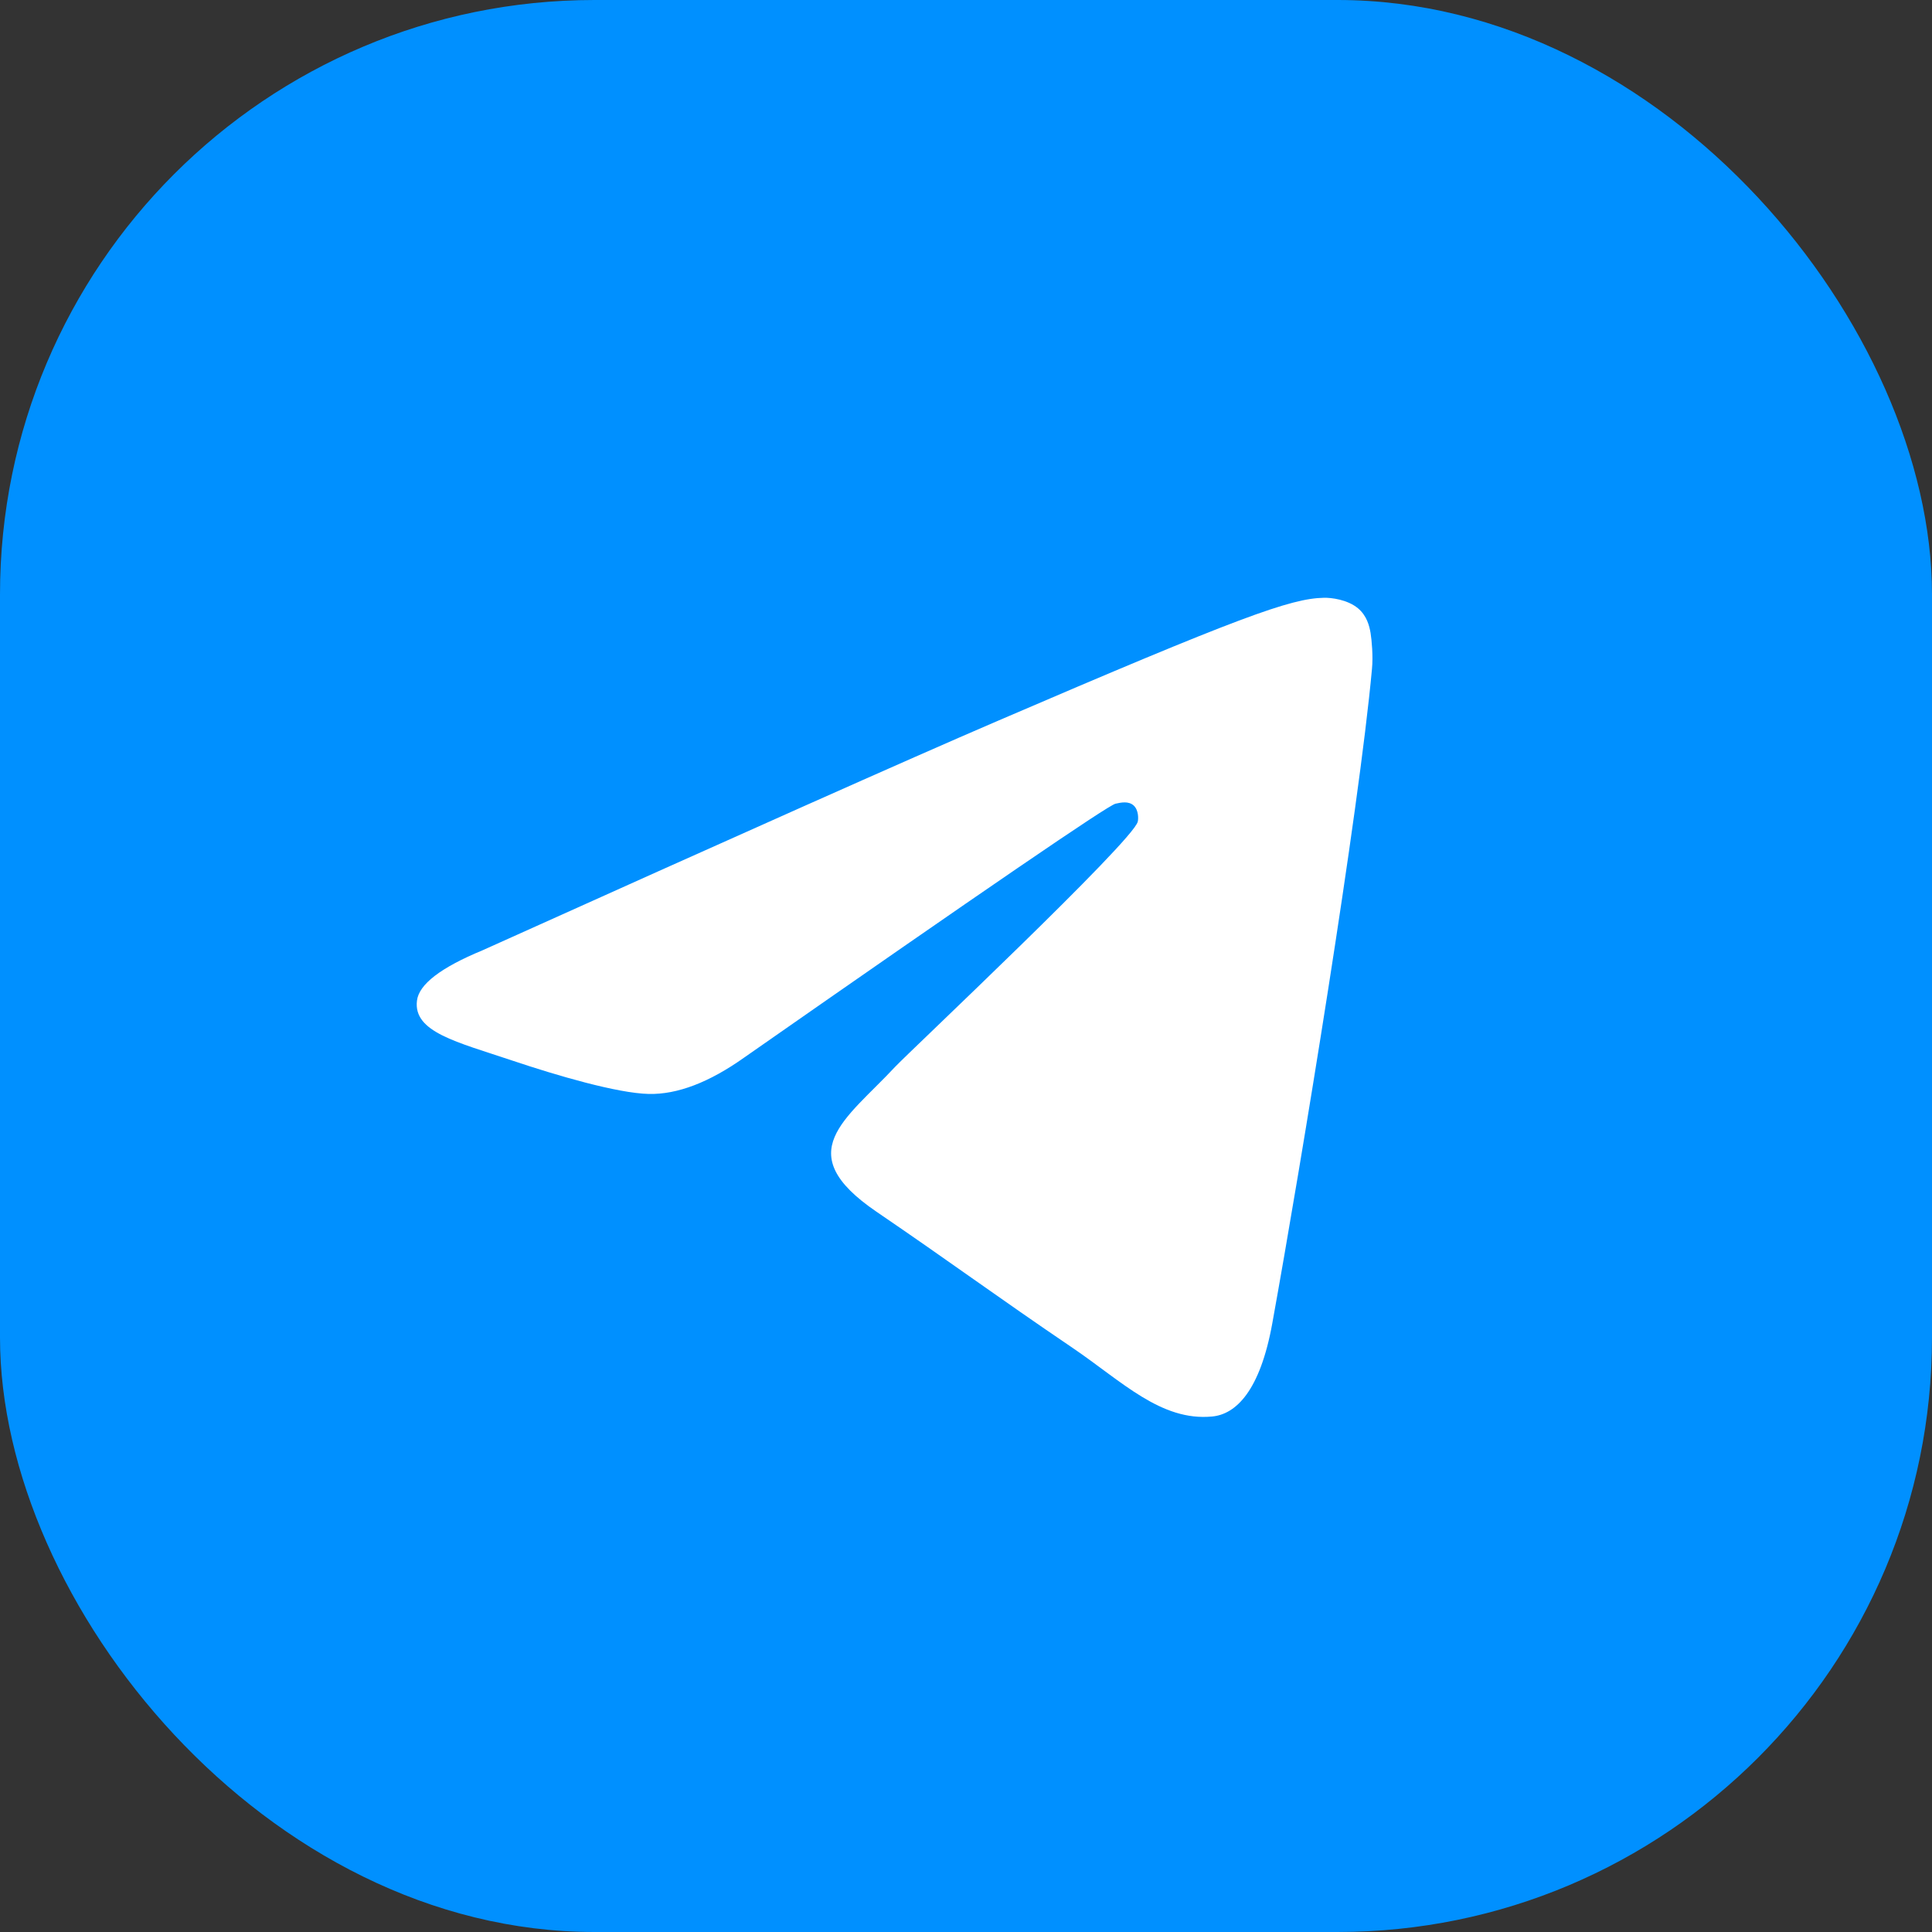
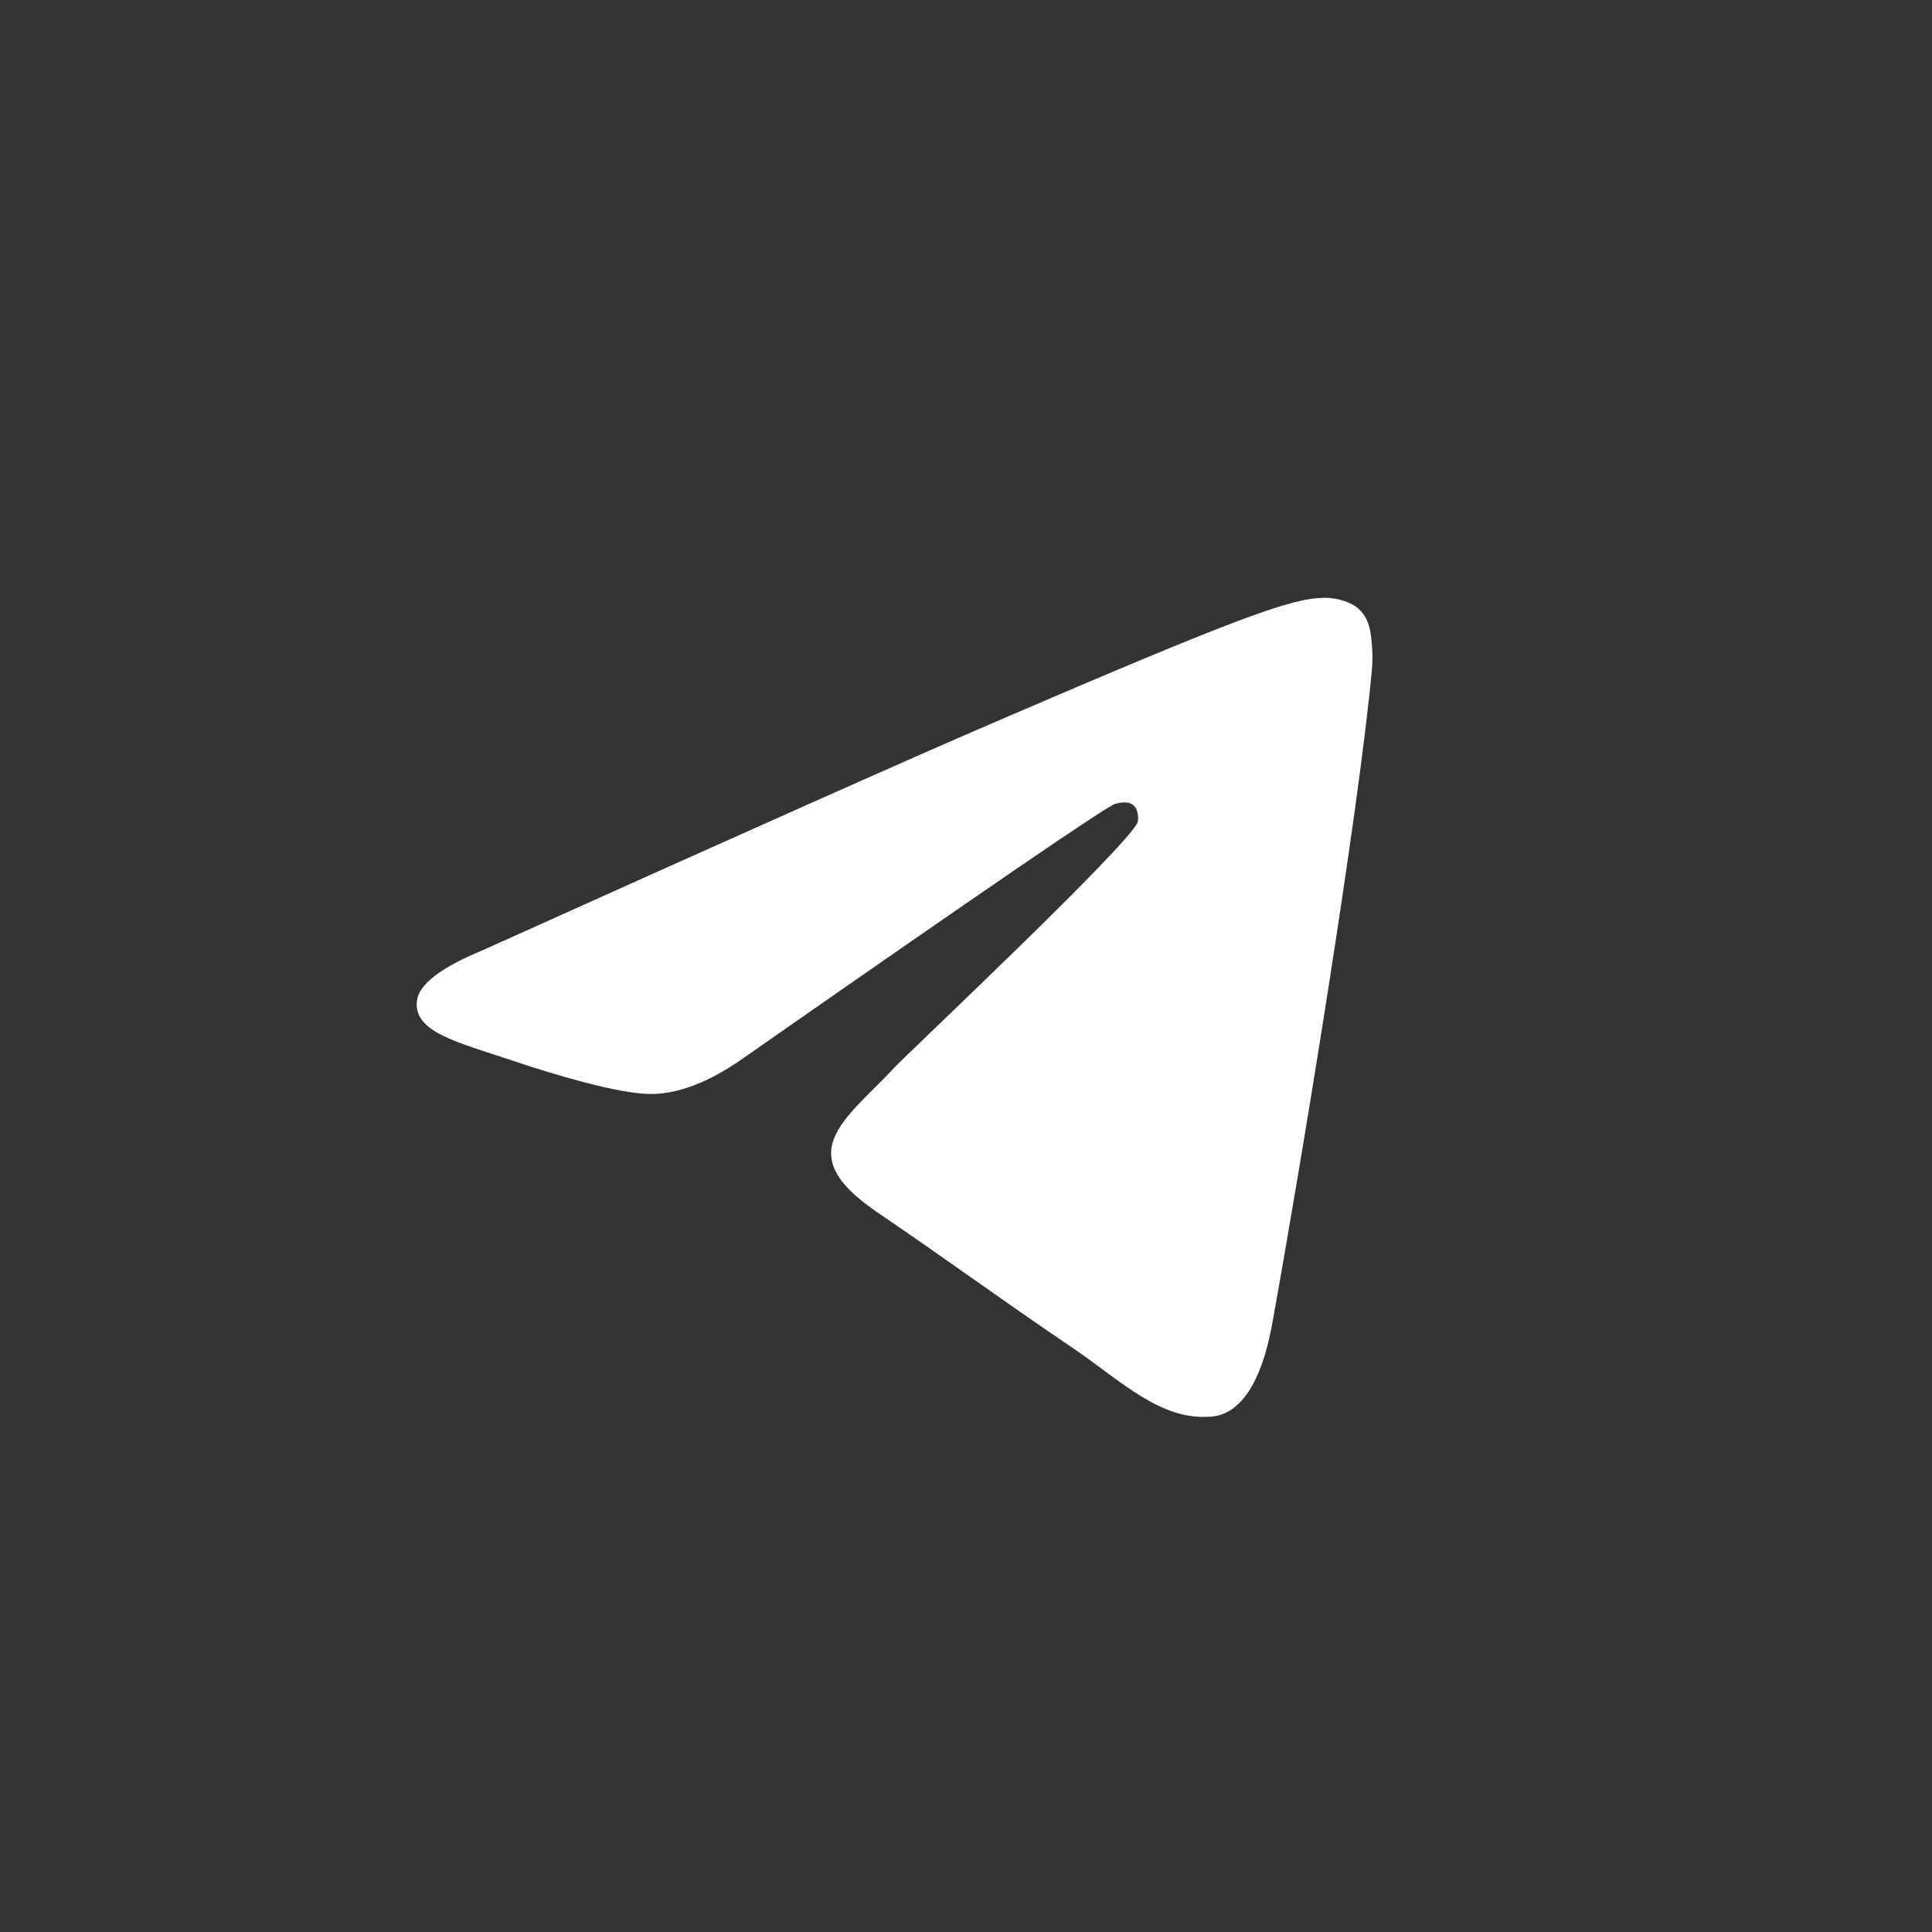
<svg xmlns="http://www.w3.org/2000/svg" width="22" height="22" viewBox="0 0 22 22" fill="none">
  <rect x="0" y="0" width="22" height="22" fill="#333333" stroke="none" />
-   <rect width="22" height="22" rx="6.769" fill="#0090FF" />
  <path d="M5.493 10.822C8.415 9.506 10.363 8.638 11.337 8.219C14.12 7.022 14.699 6.814 15.076 6.807C15.159 6.805 15.344 6.827 15.464 6.927C15.565 7.012 15.593 7.127 15.607 7.208C15.62 7.289 15.637 7.472 15.623 7.616C15.473 9.255 14.82 13.232 14.488 15.068C14.348 15.844 14.071 16.105 13.803 16.13C13.221 16.186 12.779 15.733 12.216 15.35C11.334 14.752 10.835 14.38 9.979 13.797C8.99 13.122 9.631 12.752 10.195 12.146C10.343 11.988 12.907 9.575 12.956 9.356C12.963 9.329 12.968 9.227 12.91 9.173C12.851 9.119 12.765 9.138 12.702 9.152C12.614 9.173 11.205 10.136 8.475 12.042C8.075 12.326 7.713 12.464 7.388 12.457C7.031 12.449 6.342 12.248 5.831 12.076C5.203 11.865 4.704 11.753 4.748 11.395C4.77 11.209 5.019 11.018 5.493 10.822Z" fill="white" />
</svg>